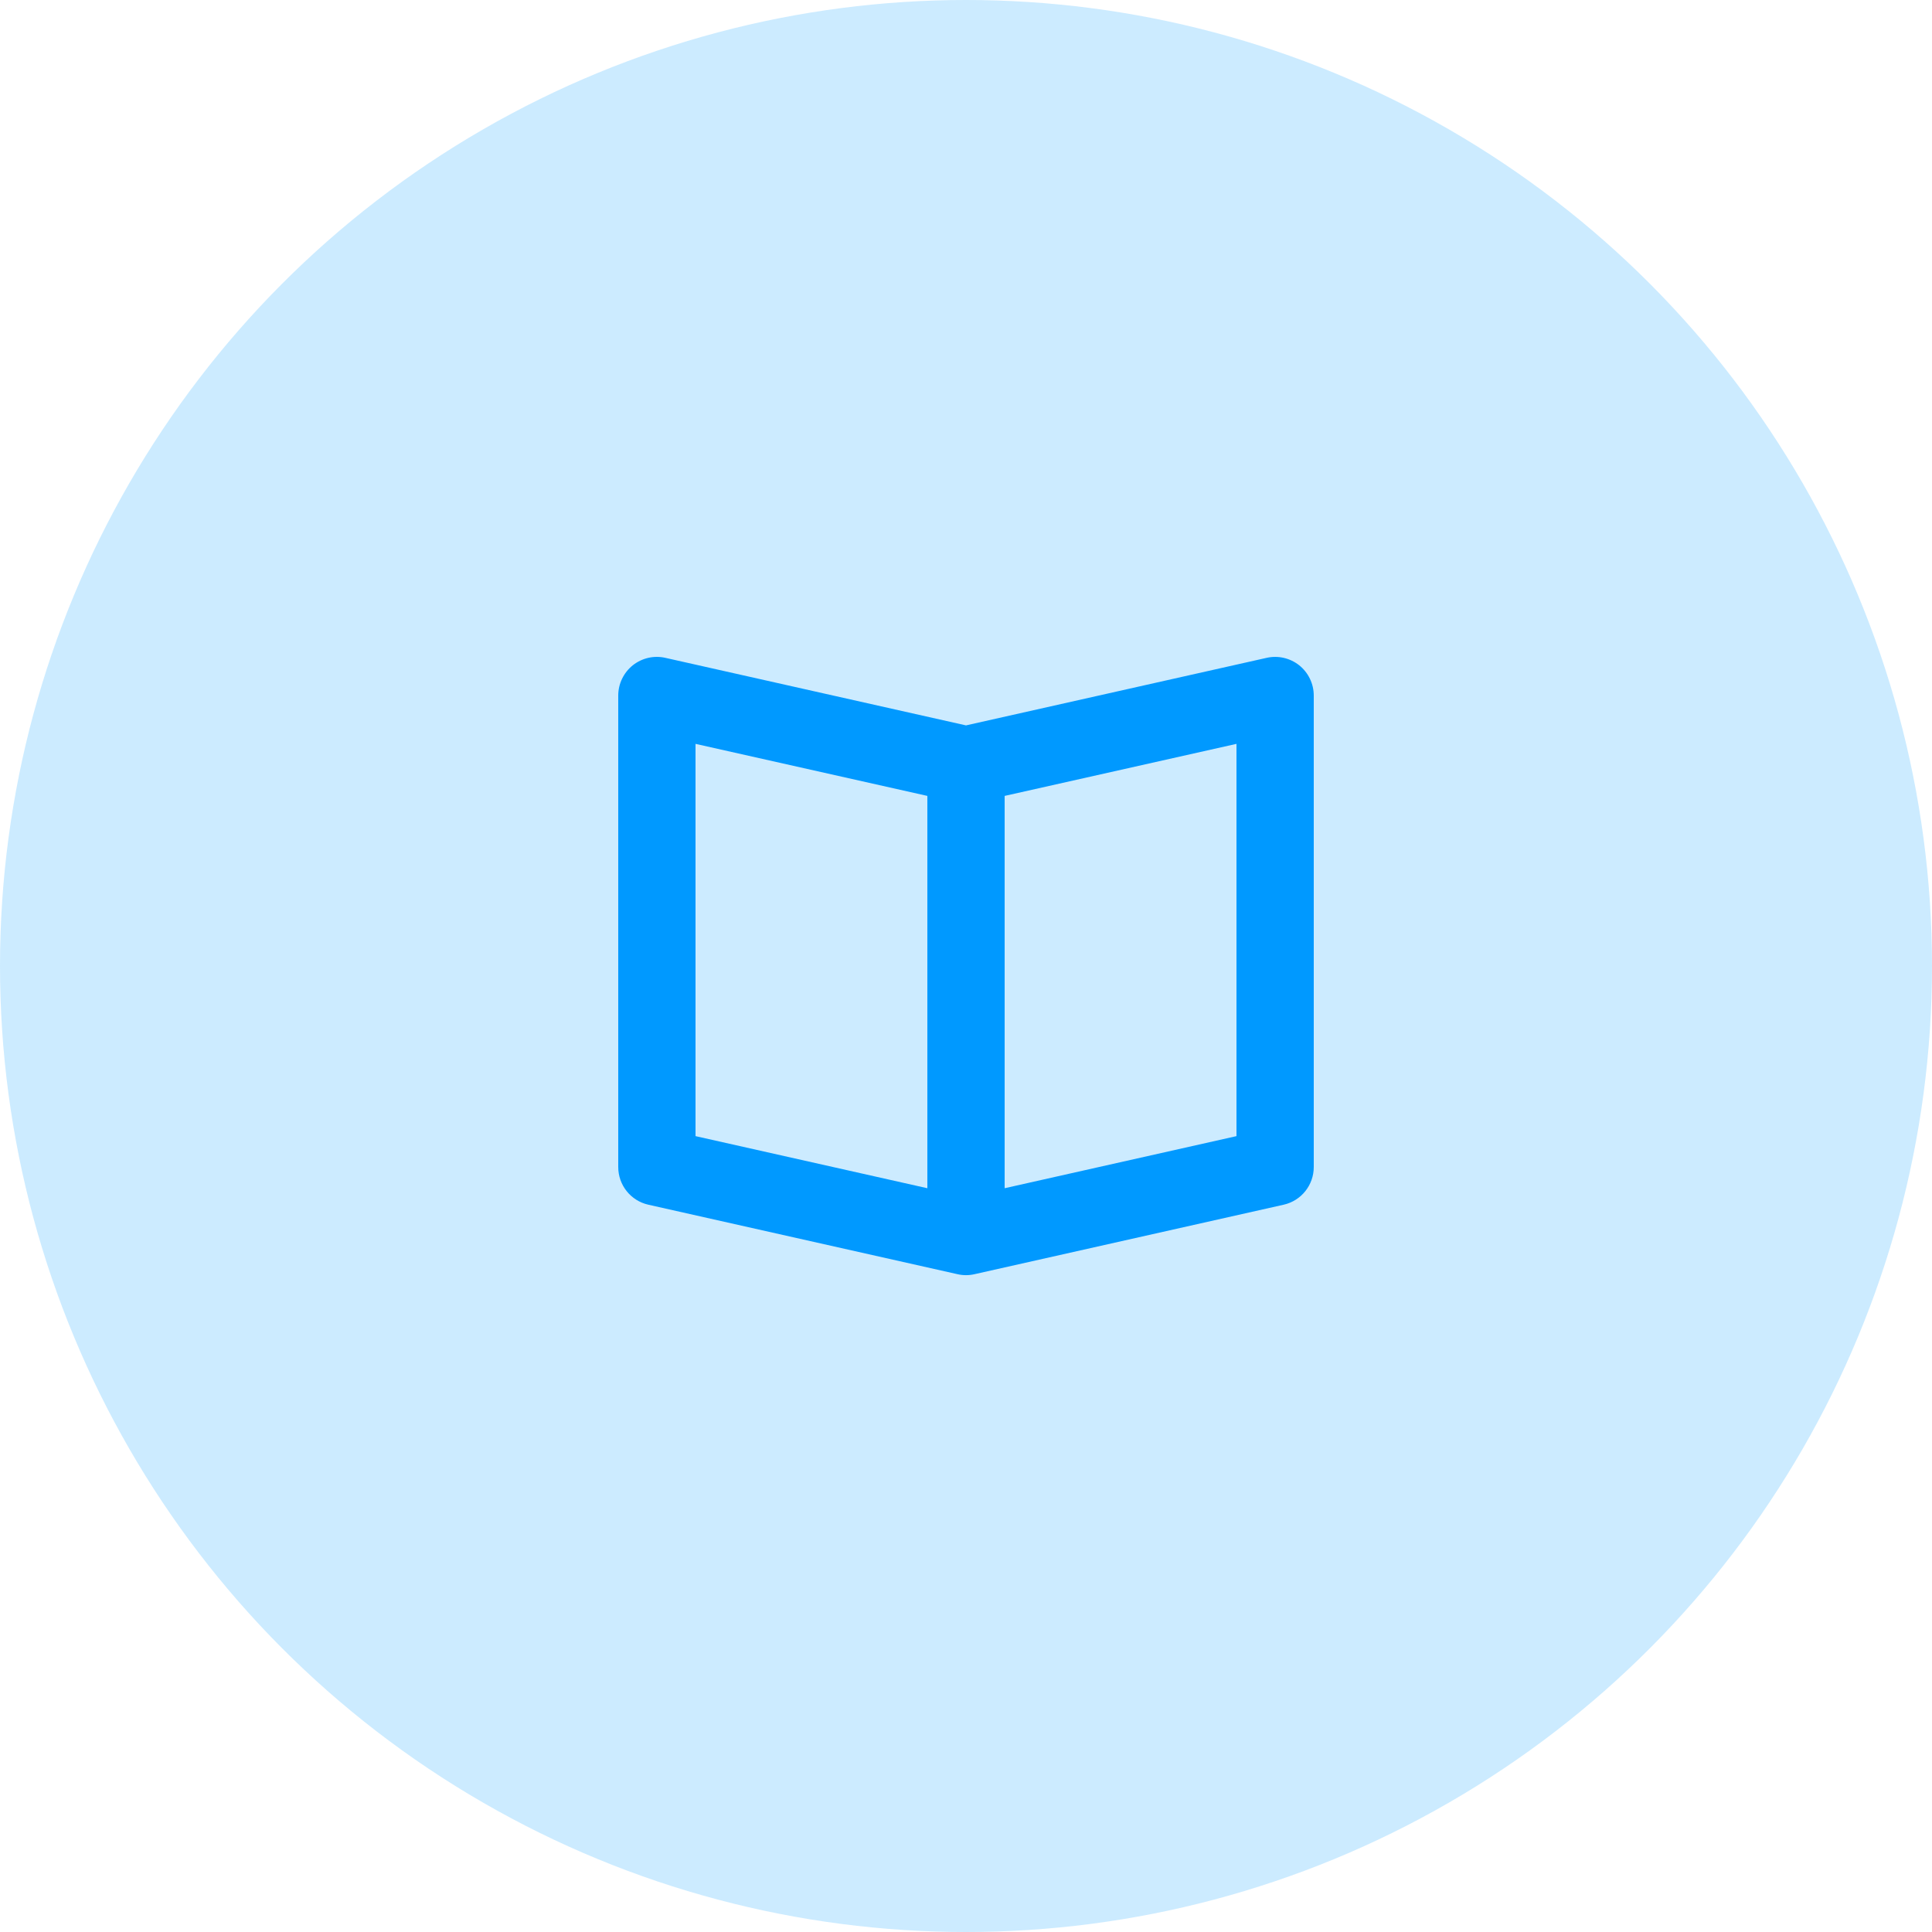
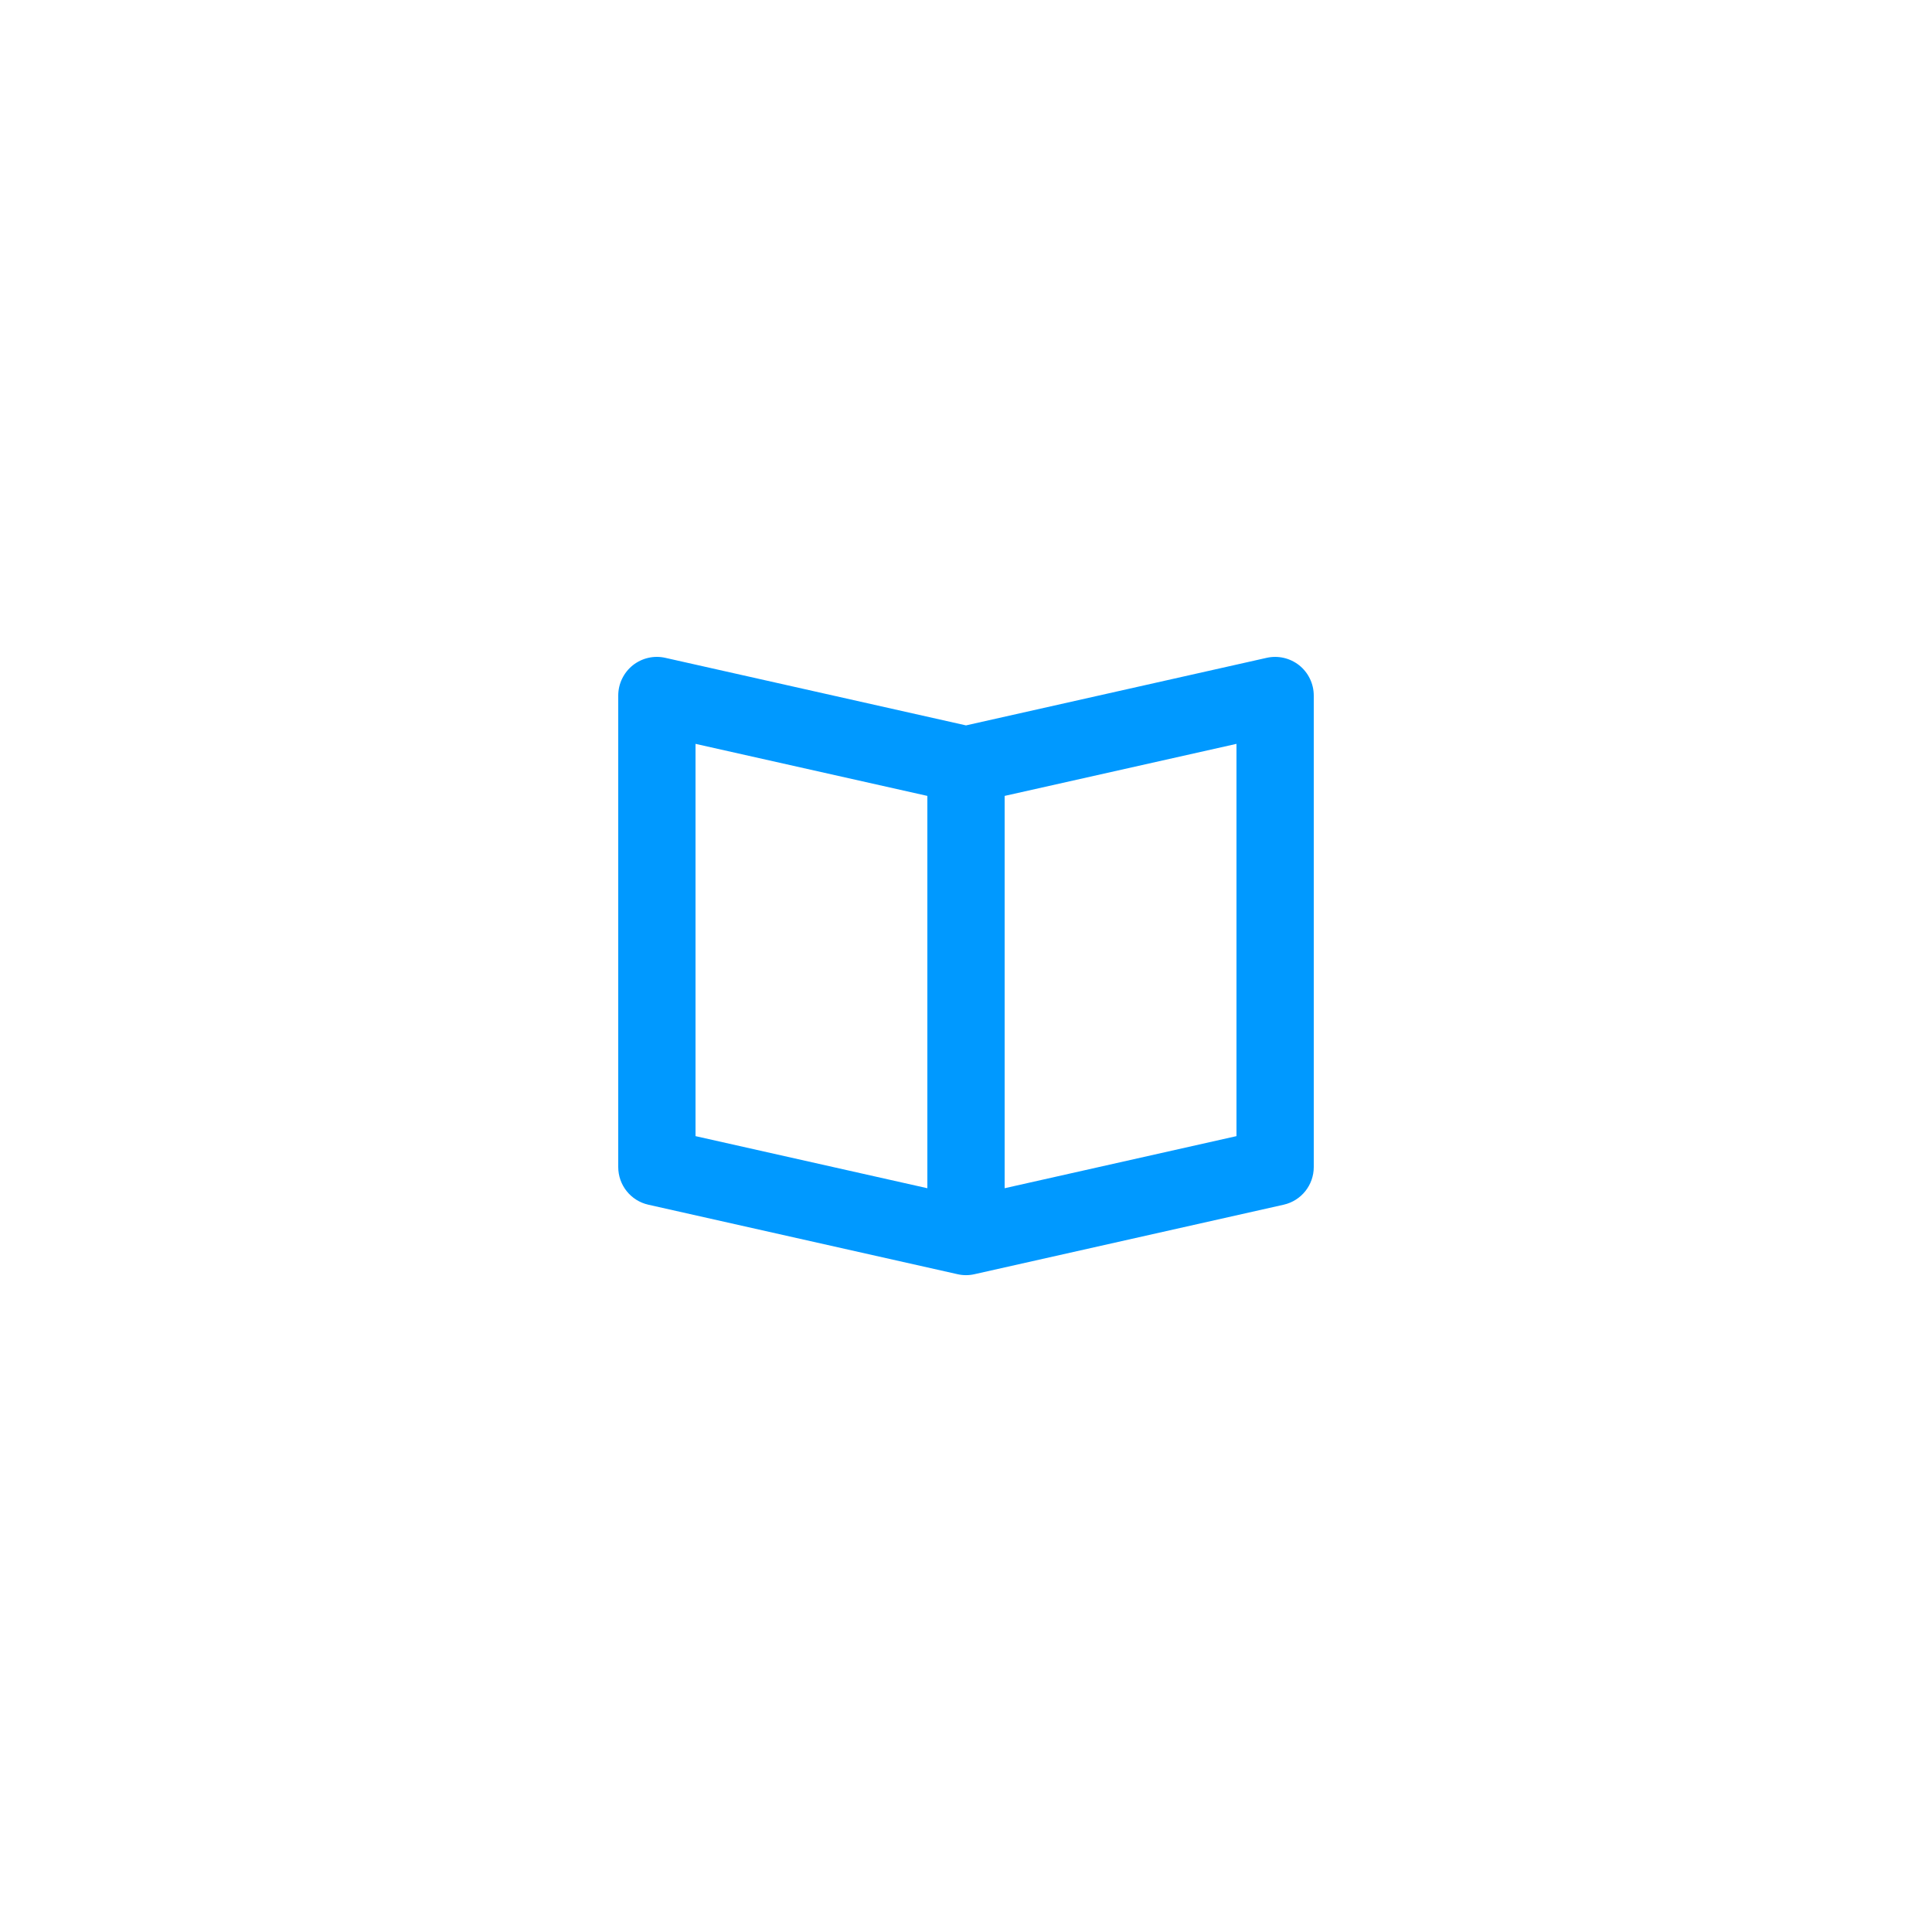
<svg xmlns="http://www.w3.org/2000/svg" width="50" height="50" viewBox="0 0 50 50" fill="none">
-   <circle opacity="0.2" cx="25" cy="25" r="25" fill="#009EFF" />
  <path fill-rule="evenodd" clip-rule="evenodd" d="M32 29.403L26 30.751V20.598L32 19.251V29.403ZM18 19.251L24 20.598V30.751L18 29.403V19.251ZM33.625 17.219C33.387 17.03 33.077 16.958 32.78 17.025L25 18.773L17.22 17.025C16.922 16.957 16.613 17.03 16.375 17.219C16.138 17.41 16 17.697 16 18.001V30.203C16 30.671 16.324 31.076 16.78 31.178L24.78 32.976C24.854 32.993 24.927 33.001 25 33.001C25.073 33.001 25.146 32.993 25.22 32.976L33.22 31.178C33.676 31.076 34 30.671 34 30.203V18.001C34 17.697 33.862 17.41 33.625 17.219Z" fill="#0099FF" />
</svg>